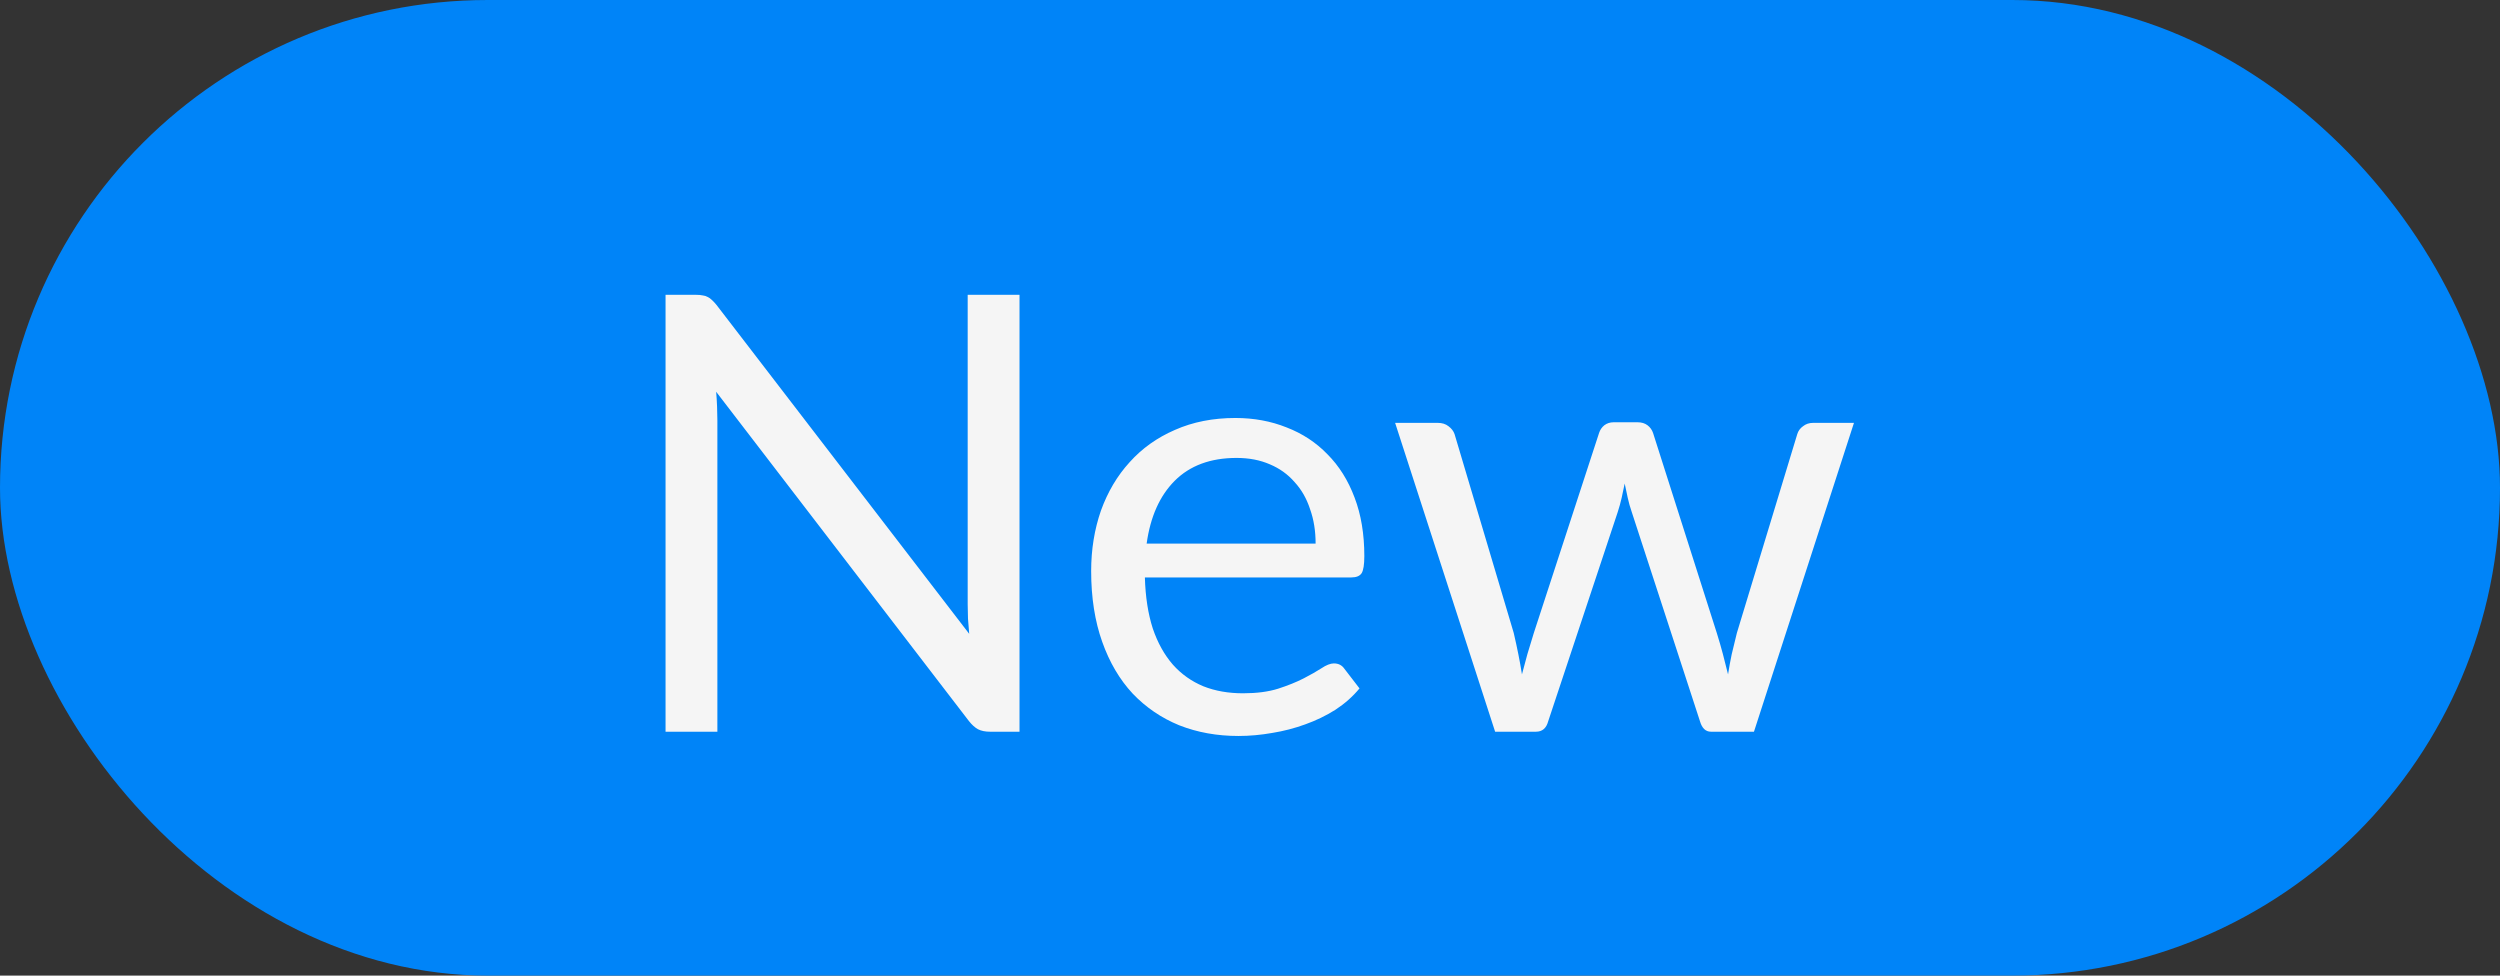
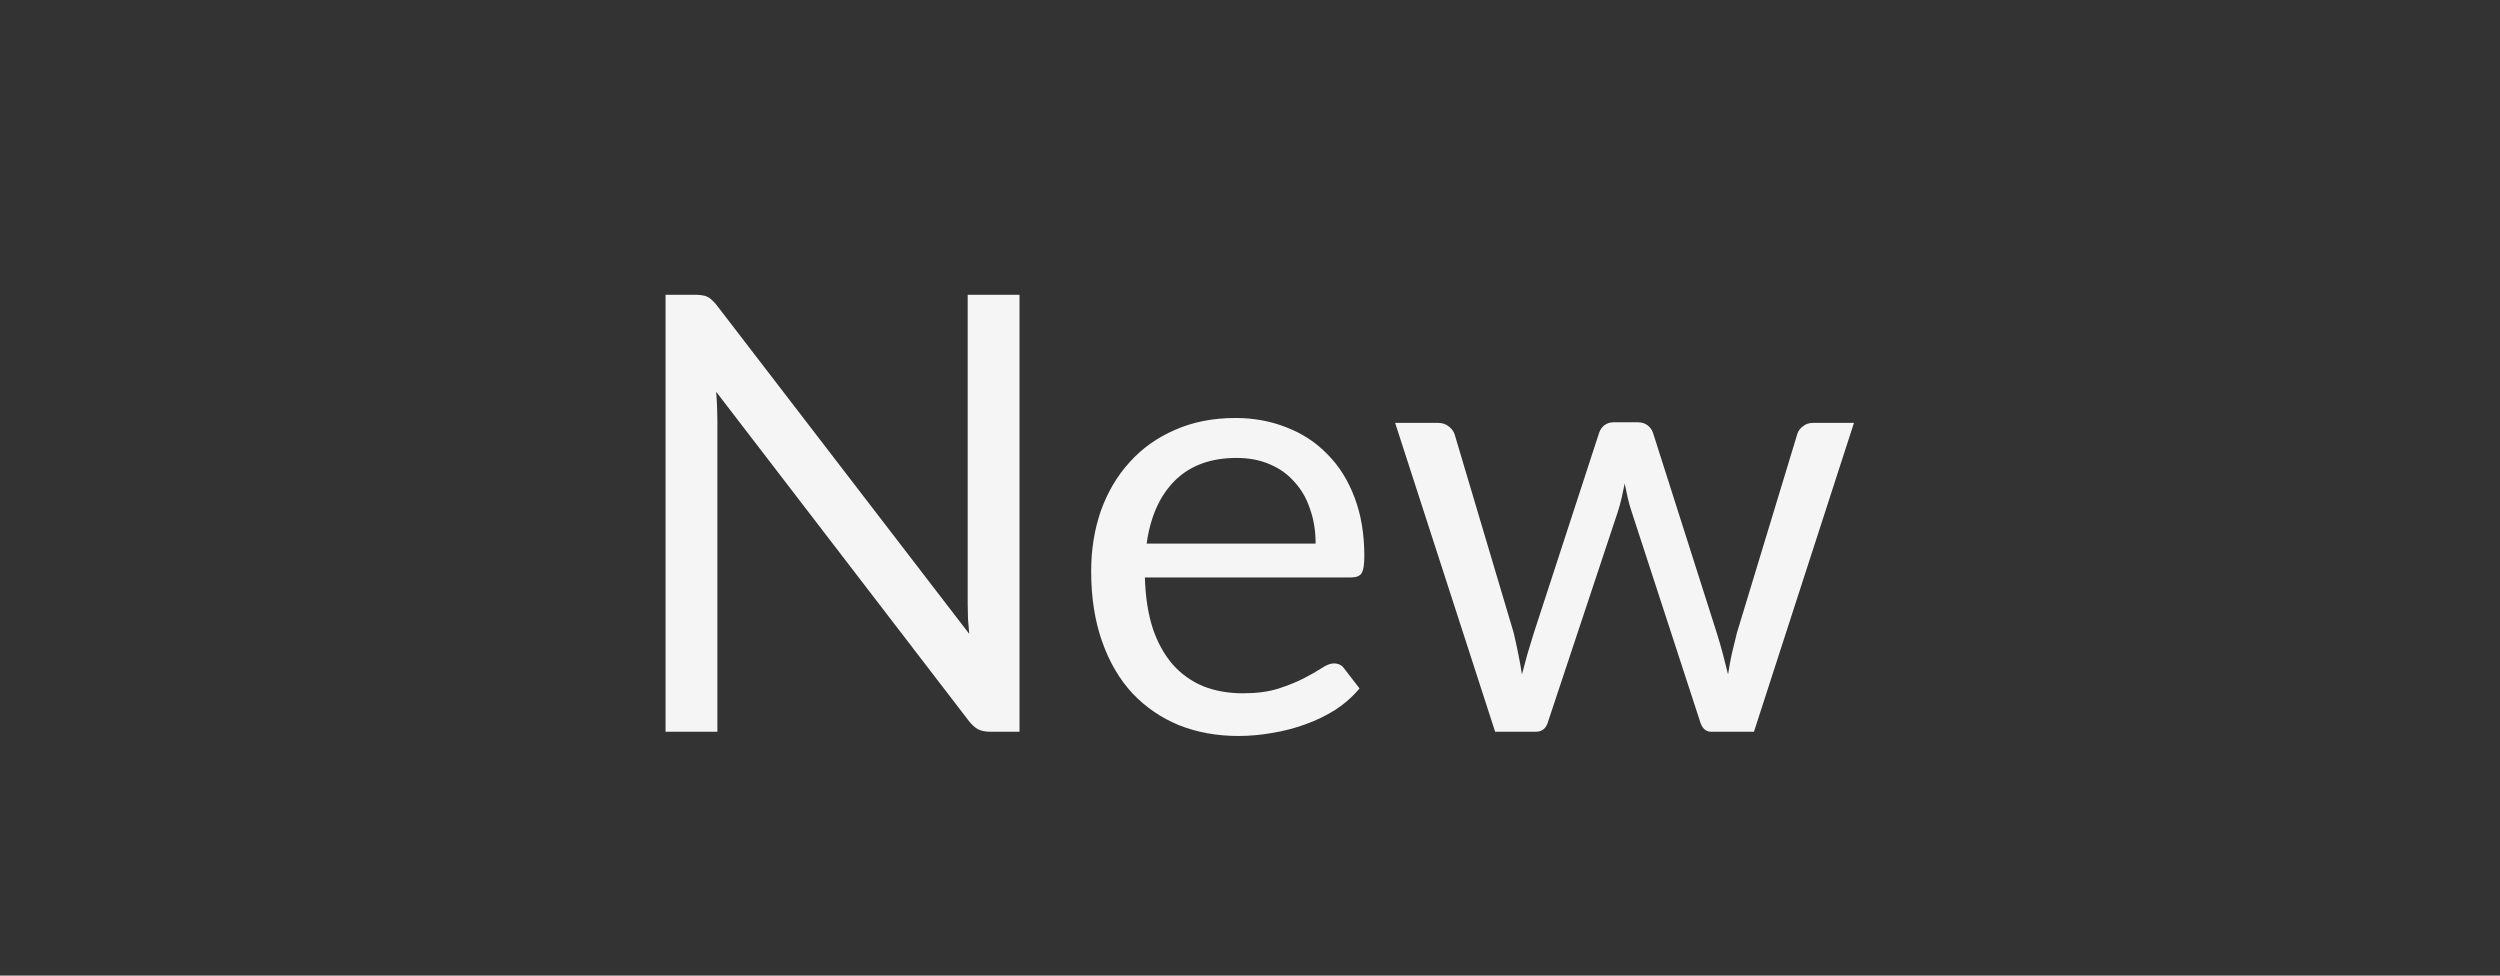
<svg xmlns="http://www.w3.org/2000/svg" width="41" height="16" viewBox="0 0 41 16" fill="none">
  <rect x="0" y="0" width="41" height="16" fill="#333333" stroke="none" />
-   <rect width="41" height="16" rx="8" fill="#0084F8" />
  <path d="M16.72 4.835V12H16.235C16.158 12 16.093 11.987 16.04 11.96C15.99 11.933 15.94 11.888 15.89 11.825L11.745 6.425C11.752 6.508 11.757 6.59 11.76 6.67C11.763 6.75 11.765 6.825 11.765 6.895V12H10.915V4.835H11.415C11.458 4.835 11.495 4.838 11.525 4.845C11.555 4.848 11.582 4.857 11.605 4.87C11.628 4.88 11.652 4.897 11.675 4.92C11.698 4.94 11.723 4.967 11.75 5L15.895 10.395C15.888 10.308 15.882 10.225 15.875 10.145C15.872 10.062 15.87 9.983 15.87 9.91V4.835H16.72ZM21.576 8.915C21.576 8.708 21.546 8.52 21.485 8.35C21.429 8.177 21.344 8.028 21.23 7.905C21.12 7.778 20.985 7.682 20.826 7.615C20.666 7.545 20.484 7.51 20.28 7.51C19.854 7.51 19.515 7.635 19.265 7.885C19.019 8.132 18.866 8.475 18.805 8.915H21.576ZM22.296 11.29C22.186 11.423 22.054 11.54 21.901 11.64C21.747 11.737 21.582 11.817 21.405 11.88C21.232 11.943 21.052 11.99 20.866 12.02C20.679 12.053 20.494 12.07 20.311 12.07C19.96 12.07 19.637 12.012 19.34 11.895C19.047 11.775 18.792 11.602 18.576 11.375C18.362 11.145 18.195 10.862 18.076 10.525C17.956 10.188 17.895 9.802 17.895 9.365C17.895 9.012 17.949 8.682 18.055 8.375C18.166 8.068 18.322 7.803 18.526 7.58C18.729 7.353 18.977 7.177 19.27 7.05C19.564 6.92 19.894 6.855 20.261 6.855C20.564 6.855 20.844 6.907 21.101 7.01C21.36 7.11 21.584 7.257 21.77 7.45C21.96 7.64 22.109 7.877 22.215 8.16C22.322 8.44 22.375 8.76 22.375 9.12C22.375 9.26 22.36 9.353 22.331 9.4C22.3 9.447 22.244 9.47 22.16 9.47H18.776C18.785 9.79 18.829 10.068 18.905 10.305C18.985 10.542 19.096 10.74 19.235 10.9C19.375 11.057 19.542 11.175 19.735 11.255C19.929 11.332 20.145 11.37 20.386 11.37C20.609 11.37 20.8 11.345 20.96 11.295C21.124 11.242 21.264 11.185 21.381 11.125C21.497 11.065 21.594 11.01 21.671 10.96C21.75 10.907 21.819 10.88 21.875 10.88C21.949 10.88 22.006 10.908 22.046 10.965L22.296 11.29ZM30.405 6.935L28.765 12H28.06C27.973 12 27.913 11.943 27.88 11.83L26.76 8.395C26.733 8.318 26.712 8.242 26.695 8.165C26.678 8.085 26.662 8.007 26.645 7.93C26.628 8.007 26.611 8.085 26.595 8.165C26.578 8.242 26.556 8.32 26.53 8.4L25.39 11.83C25.36 11.943 25.293 12 25.19 12H24.52L22.88 6.935H23.58C23.65 6.935 23.708 6.953 23.755 6.99C23.805 7.027 23.838 7.07 23.855 7.12L24.825 10.38C24.881 10.62 24.927 10.847 24.96 11.06C24.99 10.95 25.02 10.838 25.05 10.725C25.083 10.612 25.118 10.497 25.155 10.38L26.225 7.1C26.241 7.05 26.27 7.008 26.31 6.975C26.353 6.942 26.405 6.925 26.465 6.925H26.855C26.922 6.925 26.977 6.942 27.02 6.975C27.063 7.008 27.093 7.05 27.11 7.1L28.155 10.38C28.192 10.497 28.225 10.612 28.255 10.725C28.285 10.838 28.313 10.95 28.34 11.06C28.357 10.95 28.377 10.84 28.4 10.73C28.427 10.617 28.455 10.5 28.485 10.38L29.475 7.12C29.491 7.067 29.523 7.023 29.57 6.99C29.616 6.953 29.672 6.935 29.735 6.935H30.405Z" fill="#F5F5F5" />
</svg>